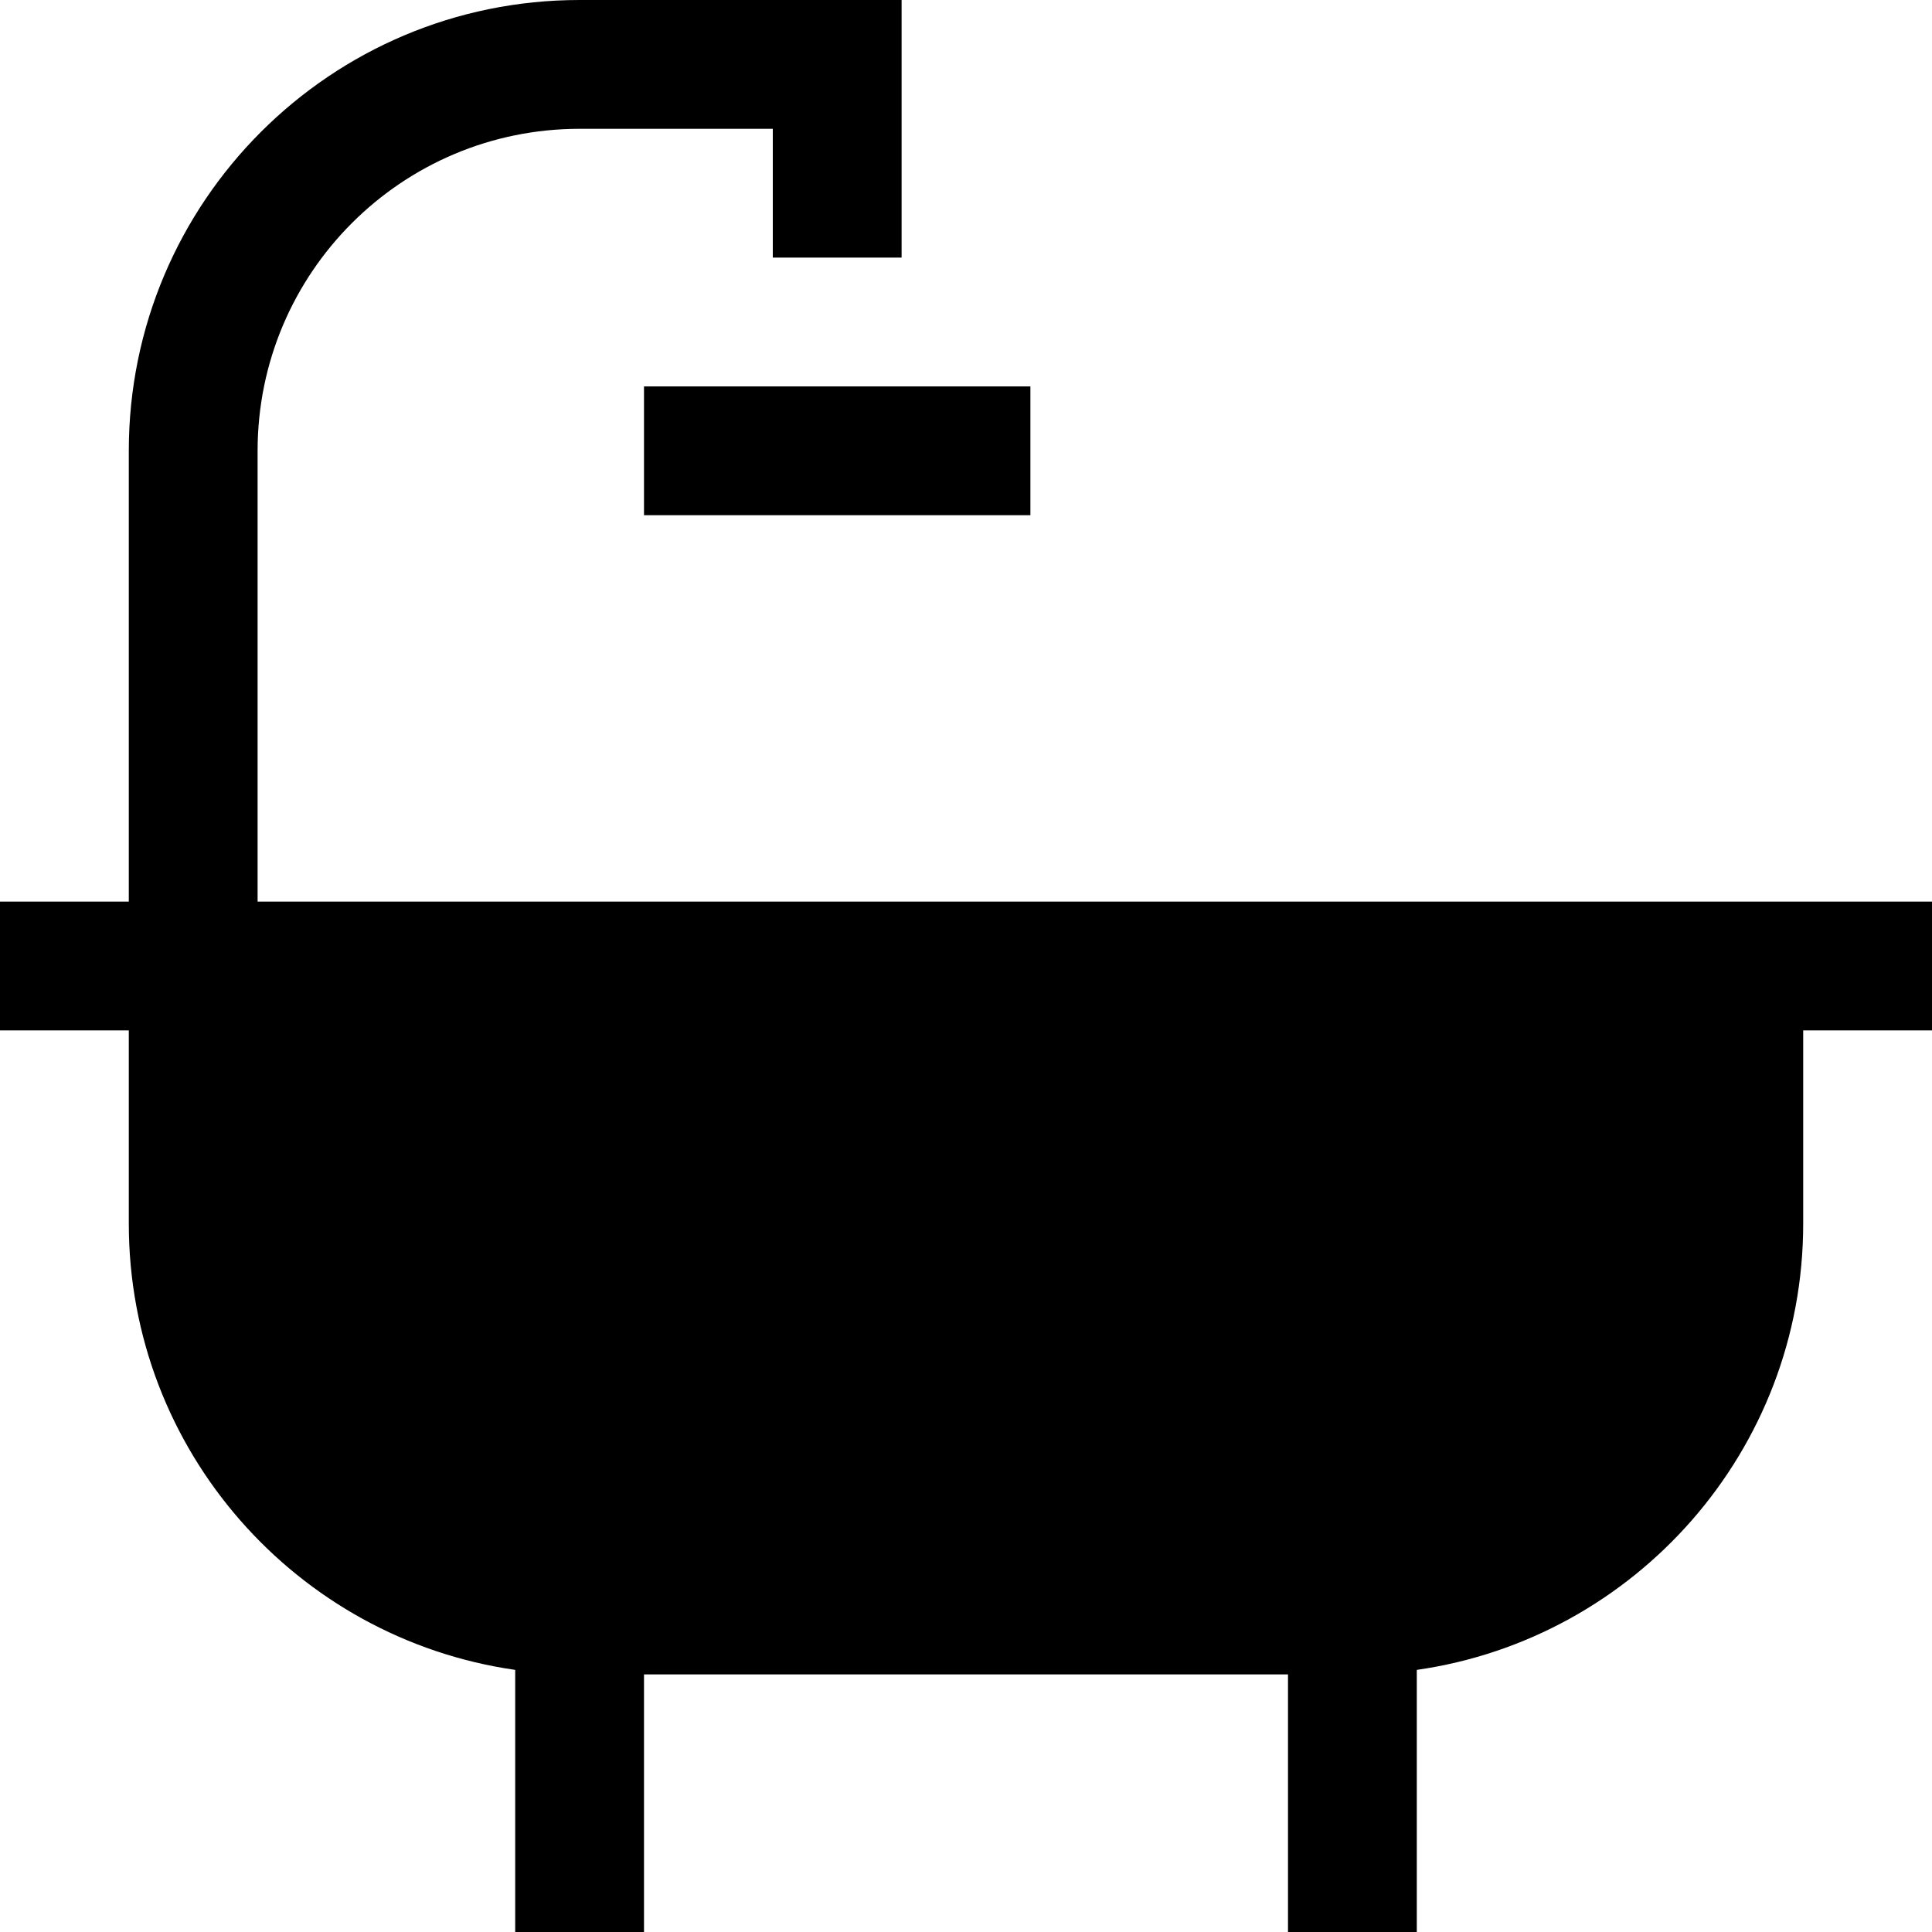
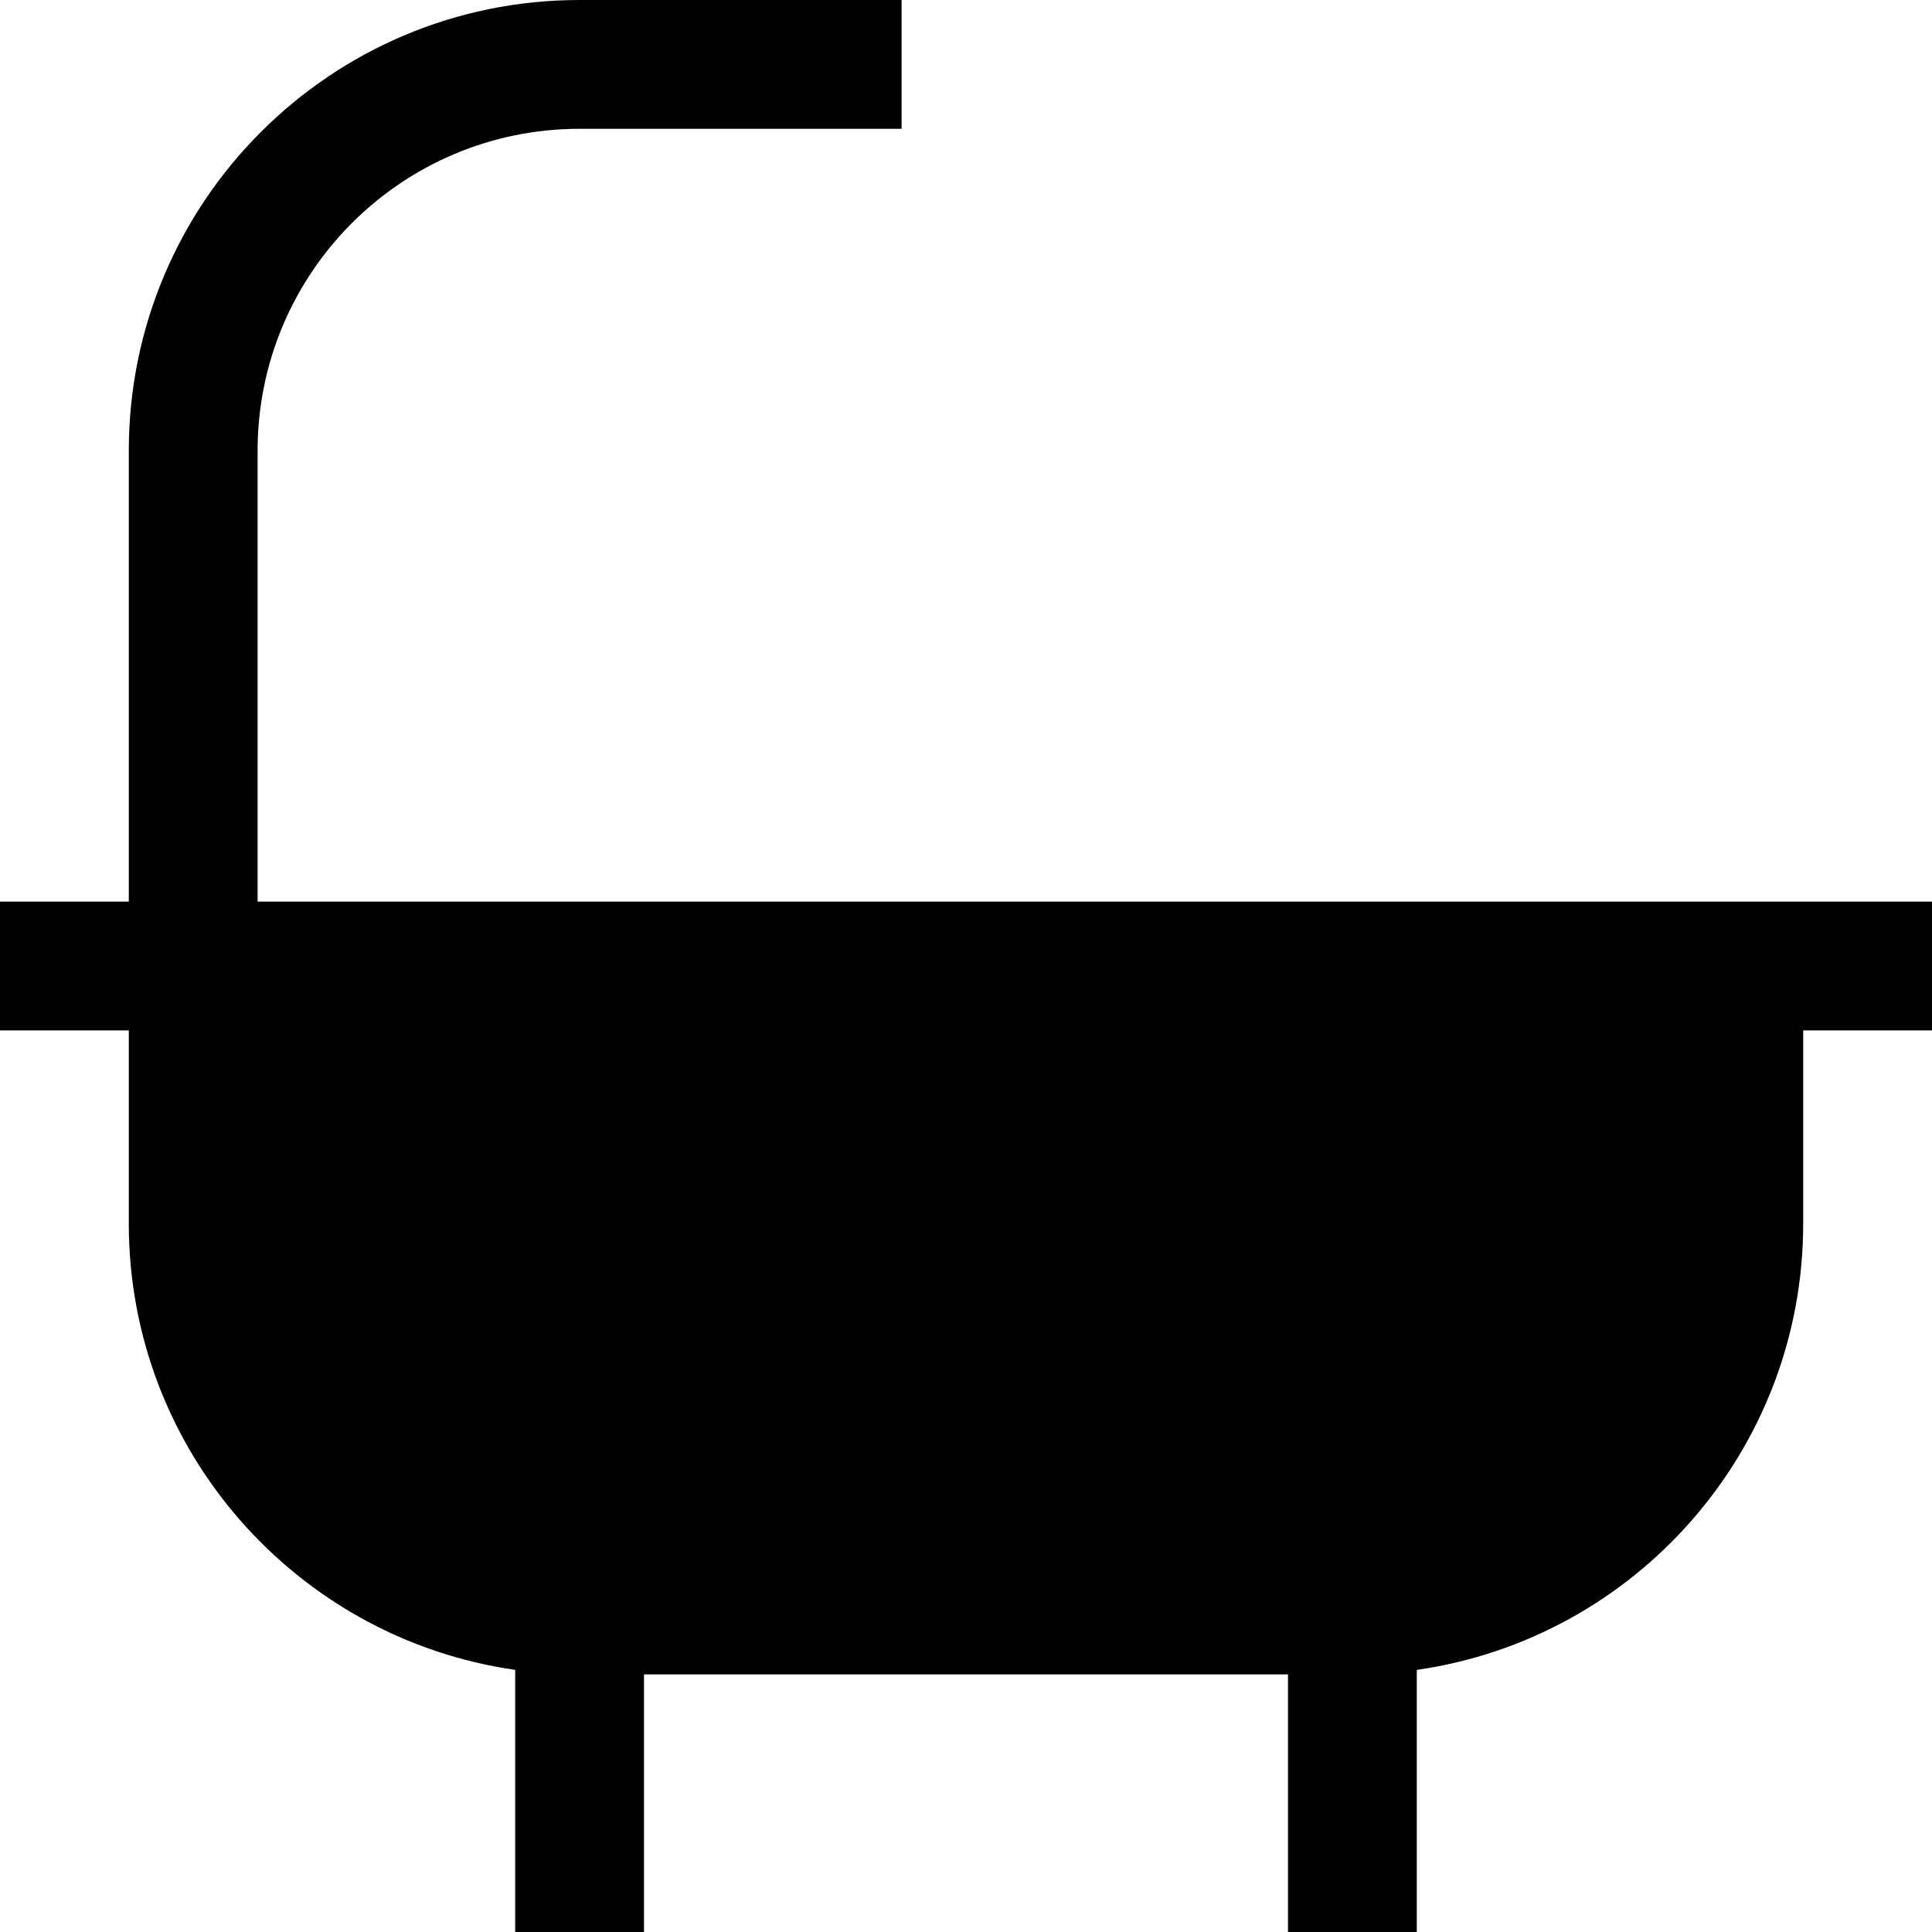
<svg xmlns="http://www.w3.org/2000/svg" width="800px" height="800px" viewBox="0 0 15 15" fill="none">
-   <path d="M2 3.5C2 2.119 3.119 1 4.5 1H6V2H7V0H4.5C2.567 0 1 1.567 1 3.5V7H0V8H1V9.5C1 11.263 2.304 12.722 4 12.965V15H5V13H10V15H11V12.965C12.696 12.722 14 11.263 14 9.5V8H15V7H2V3.5Z" fill="#000000" />
-   <path d="M8 4H5V3H8V4Z" fill="#000000" />
+   <path d="M2 3.5C2 2.119 3.119 1 4.5 1H6H7V0H4.5C2.567 0 1 1.567 1 3.5V7H0V8H1V9.5C1 11.263 2.304 12.722 4 12.965V15H5V13H10V15H11V12.965C12.696 12.722 14 11.263 14 9.5V8H15V7H2V3.5Z" fill="#000000" />
</svg>